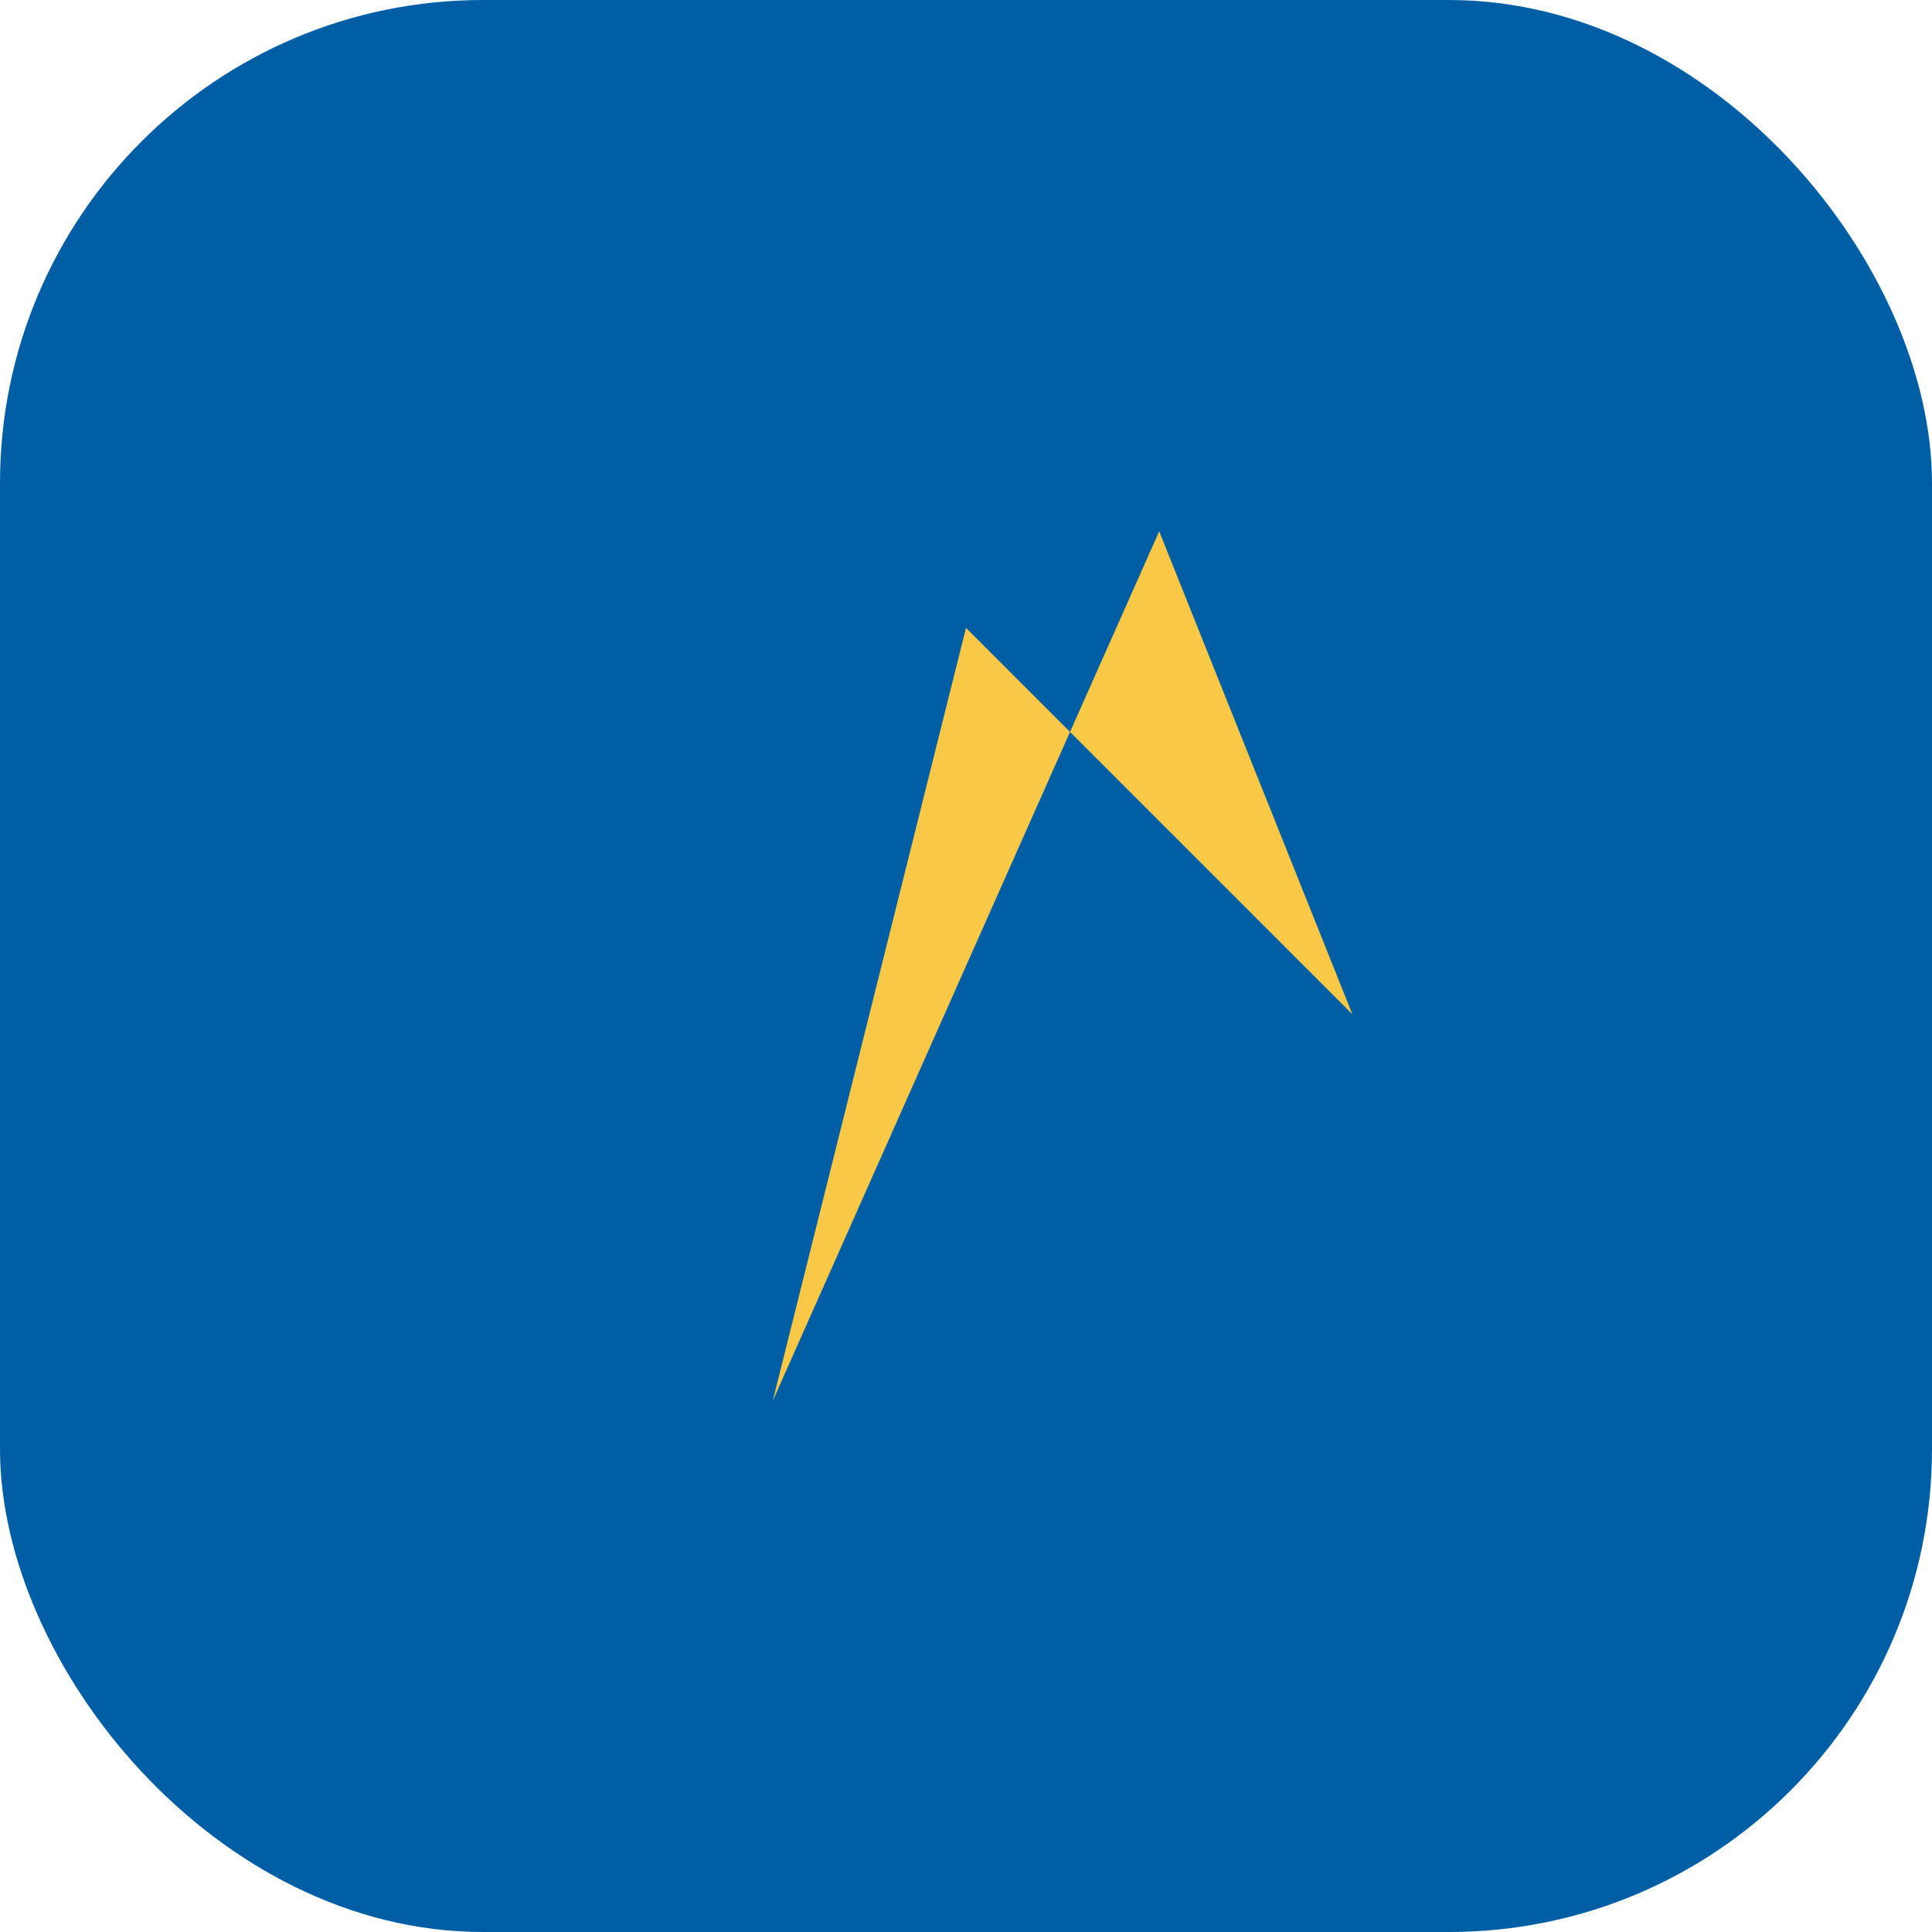
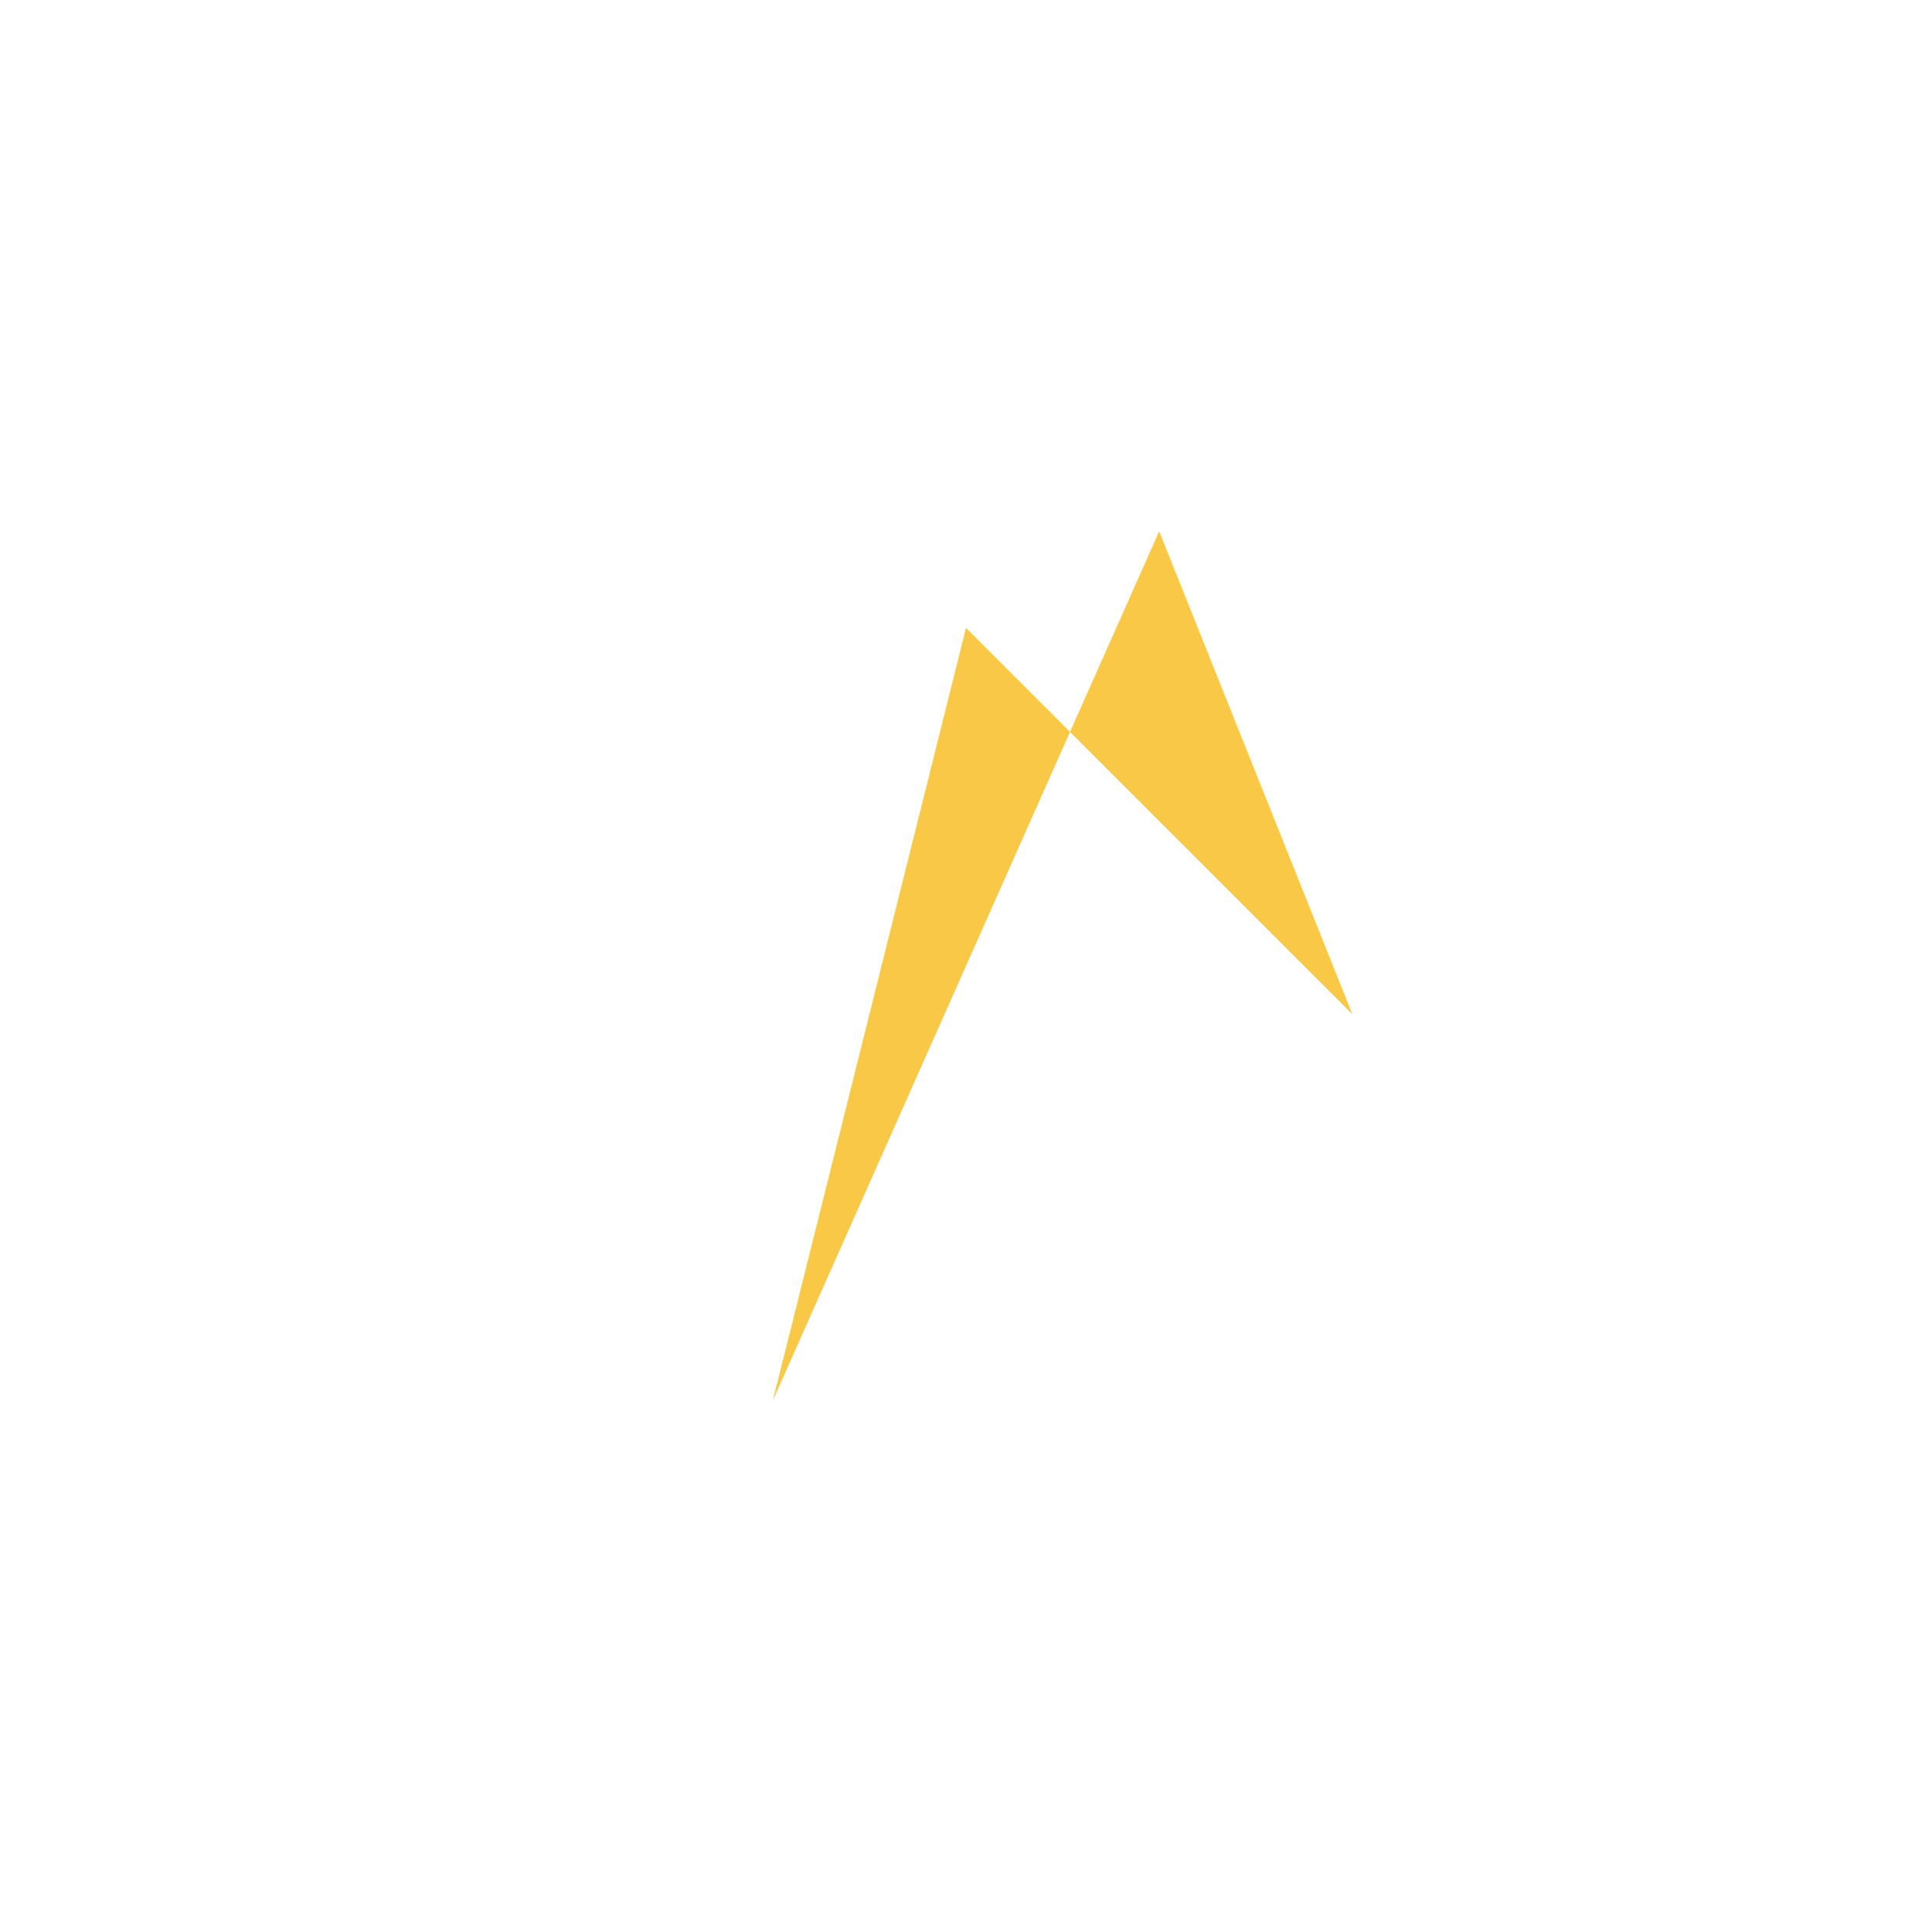
<svg xmlns="http://www.w3.org/2000/svg" width="40" height="40" viewBox="0 0 40 40">
-   <rect x="0" y="0" width="40" height="40" rx="10" fill="#005EA5" />
  <polygon points="16,29 24,11 28,21 20,13" fill="#F9C846" />
</svg>